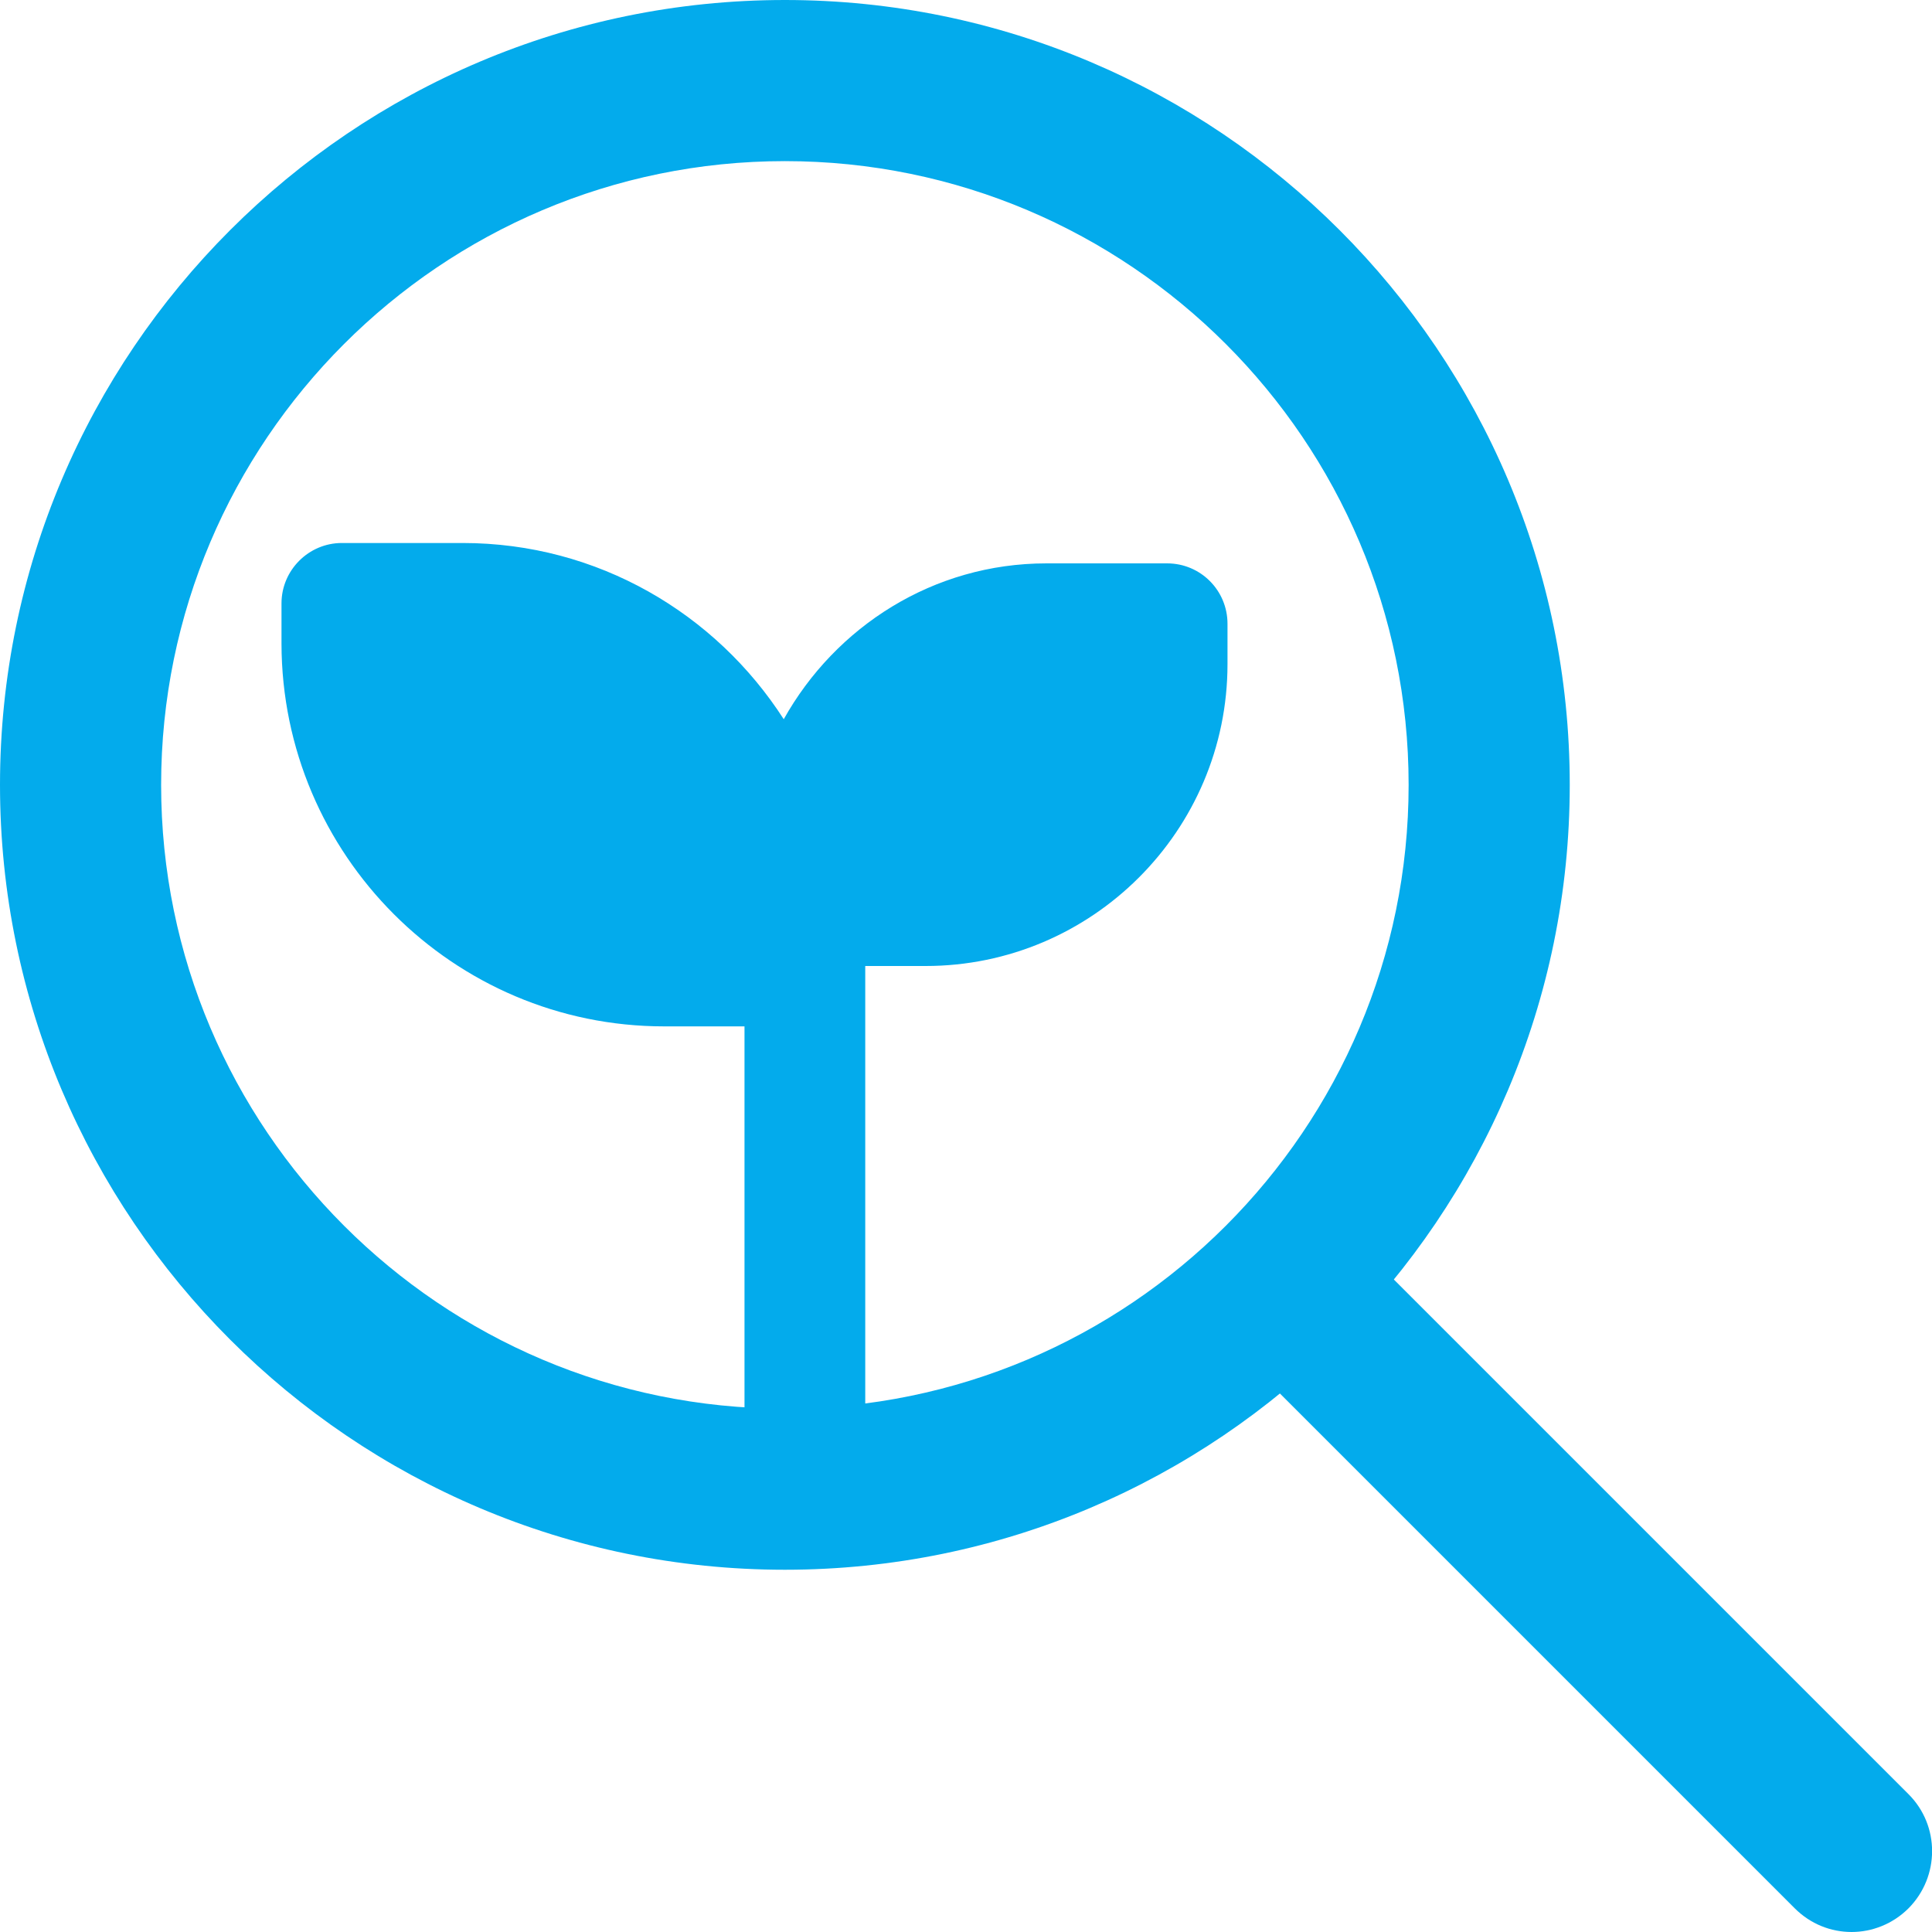
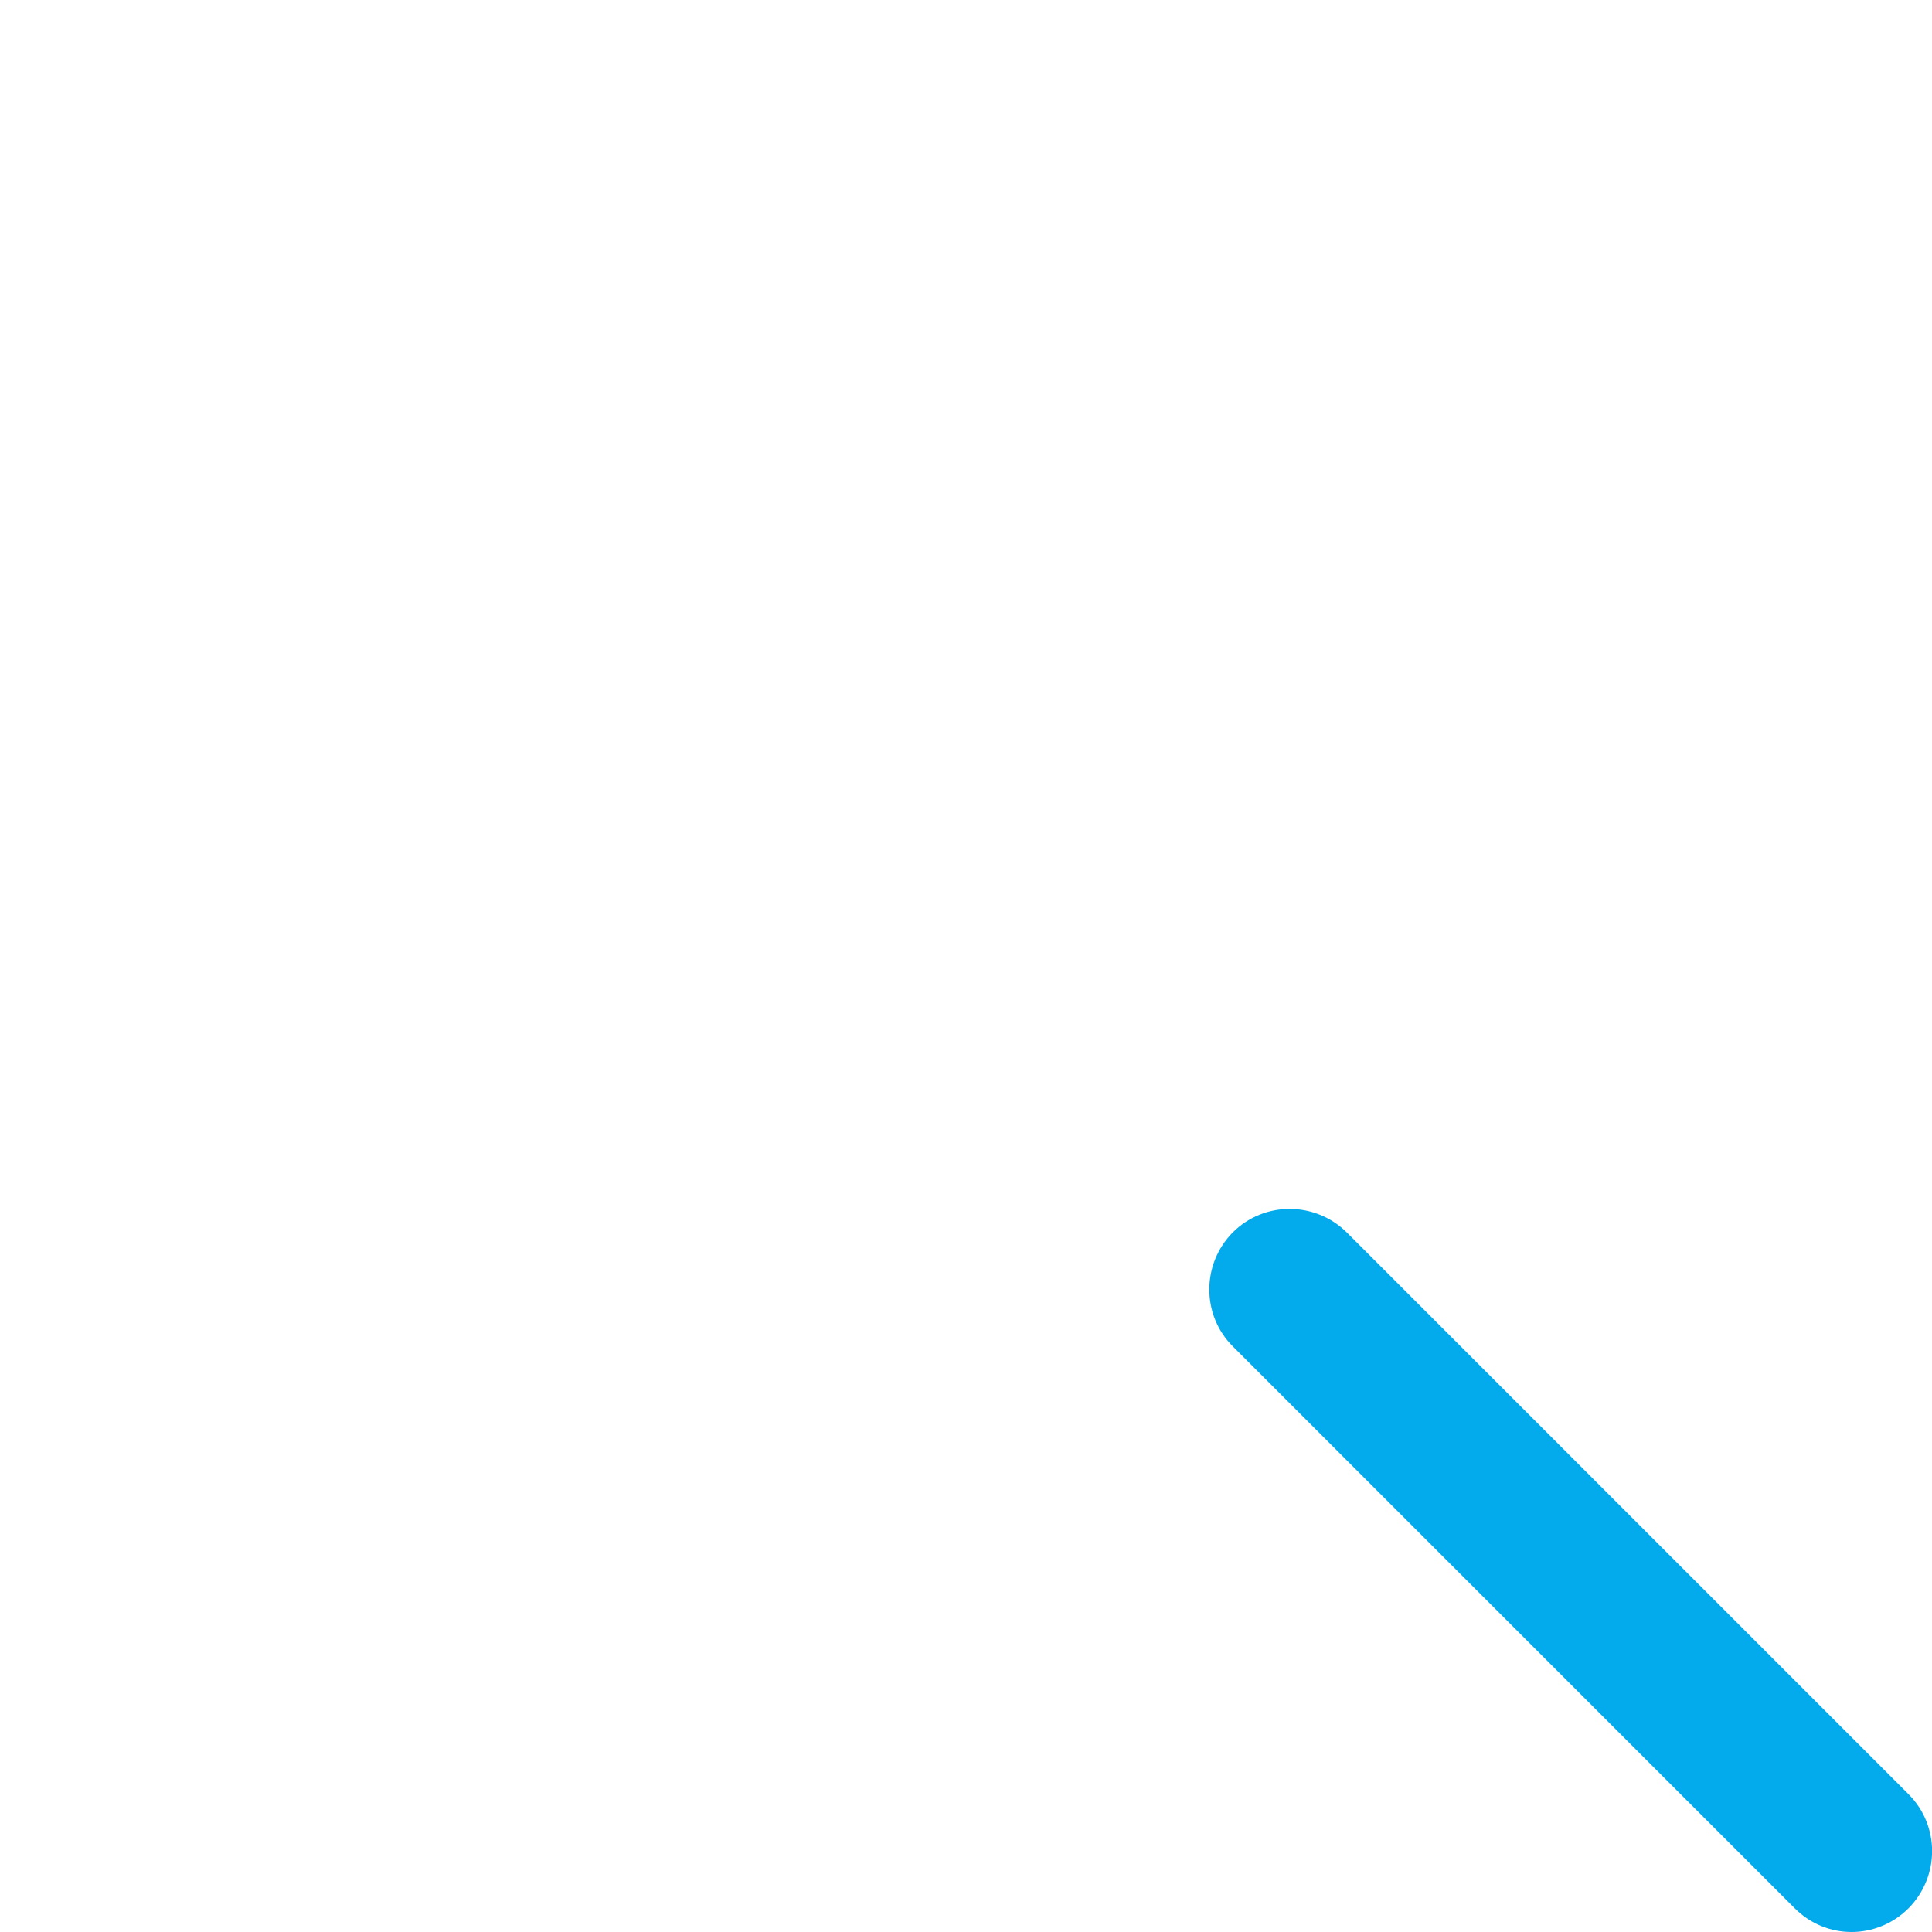
<svg xmlns="http://www.w3.org/2000/svg" version="1.1" id="Bold" x="0px" y="0px" viewBox="0 0 512 512" style="enable-background:new 0 0 512 512;" xml:space="preserve">
  <style type="text/css">
	.st0{fill:#03ABEC;}
</style>
-   <path class="st0" d="M309.3,149.3h-32c-30,0-55.9,16.8-69.6,41.3c-18-28-49.3-46.7-85.1-46.7h-32c-8.8,0-16,7.2-16,16v10.7  C74.7,226.5,120.1,272,176,272h21.3v106.7c0,8.8,7.2,16,16,16c8.8,0,16-7.2,16-16V256h16c44.1,0,80-35.9,80-80v-10.7  C325.3,156.5,318.2,149.3,309.3,149.3z" />
  <path class="st0" d="M490.7,512c-5.5,0-10.9-2.1-15.1-6.3L326.7,356.8c-8.3-8.3-8.3-21.8,0-30.2c8.3-8.3,21.8-8.3,30.2,0  l148.9,148.9c8.3,8.3,8.3,21.8,0,30.2C501.6,509.9,496.1,512,490.7,512L490.7,512z" />
-   <path class="st0" d="M208,416C93.3,416,0,322.7,0,208S93.3,0,208,0s208,93.3,208,208S322.7,416,208,416z M208,42.7  c-91.2,0-165.3,74.2-165.3,165.3S116.8,373.3,208,373.3S373.3,299.2,373.3,208S299.2,42.7,208,42.7z" />
</svg>